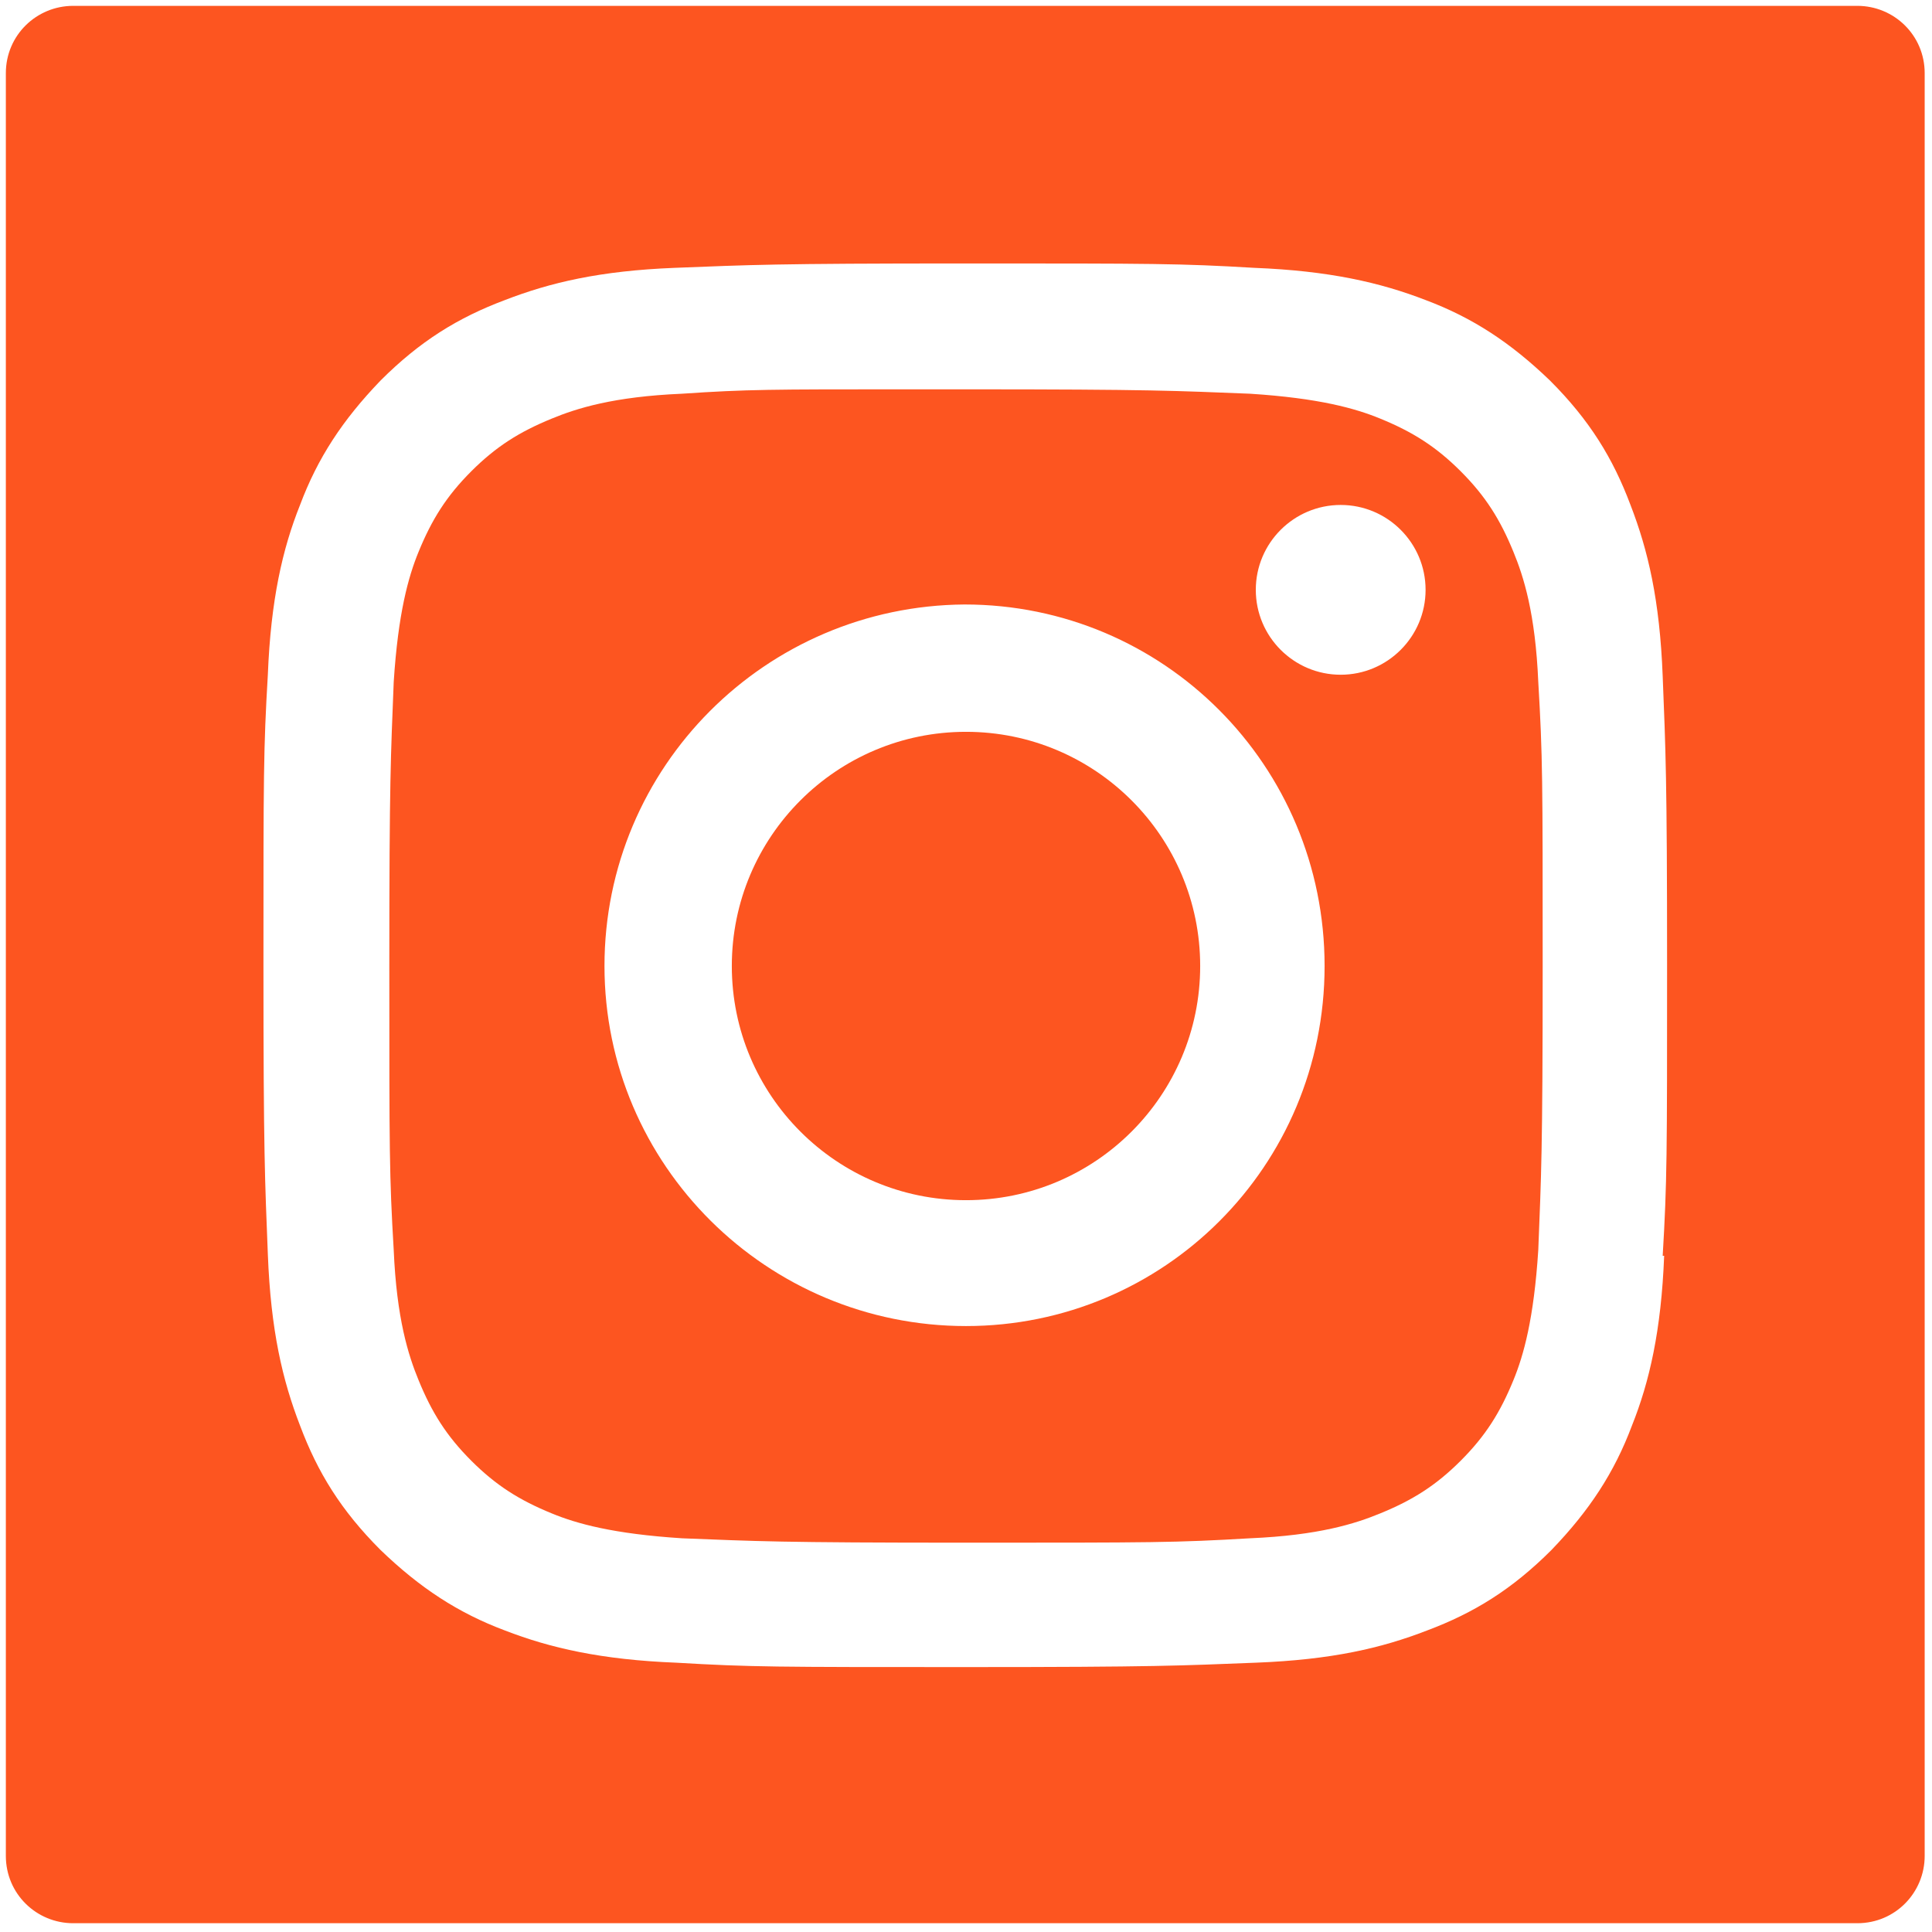
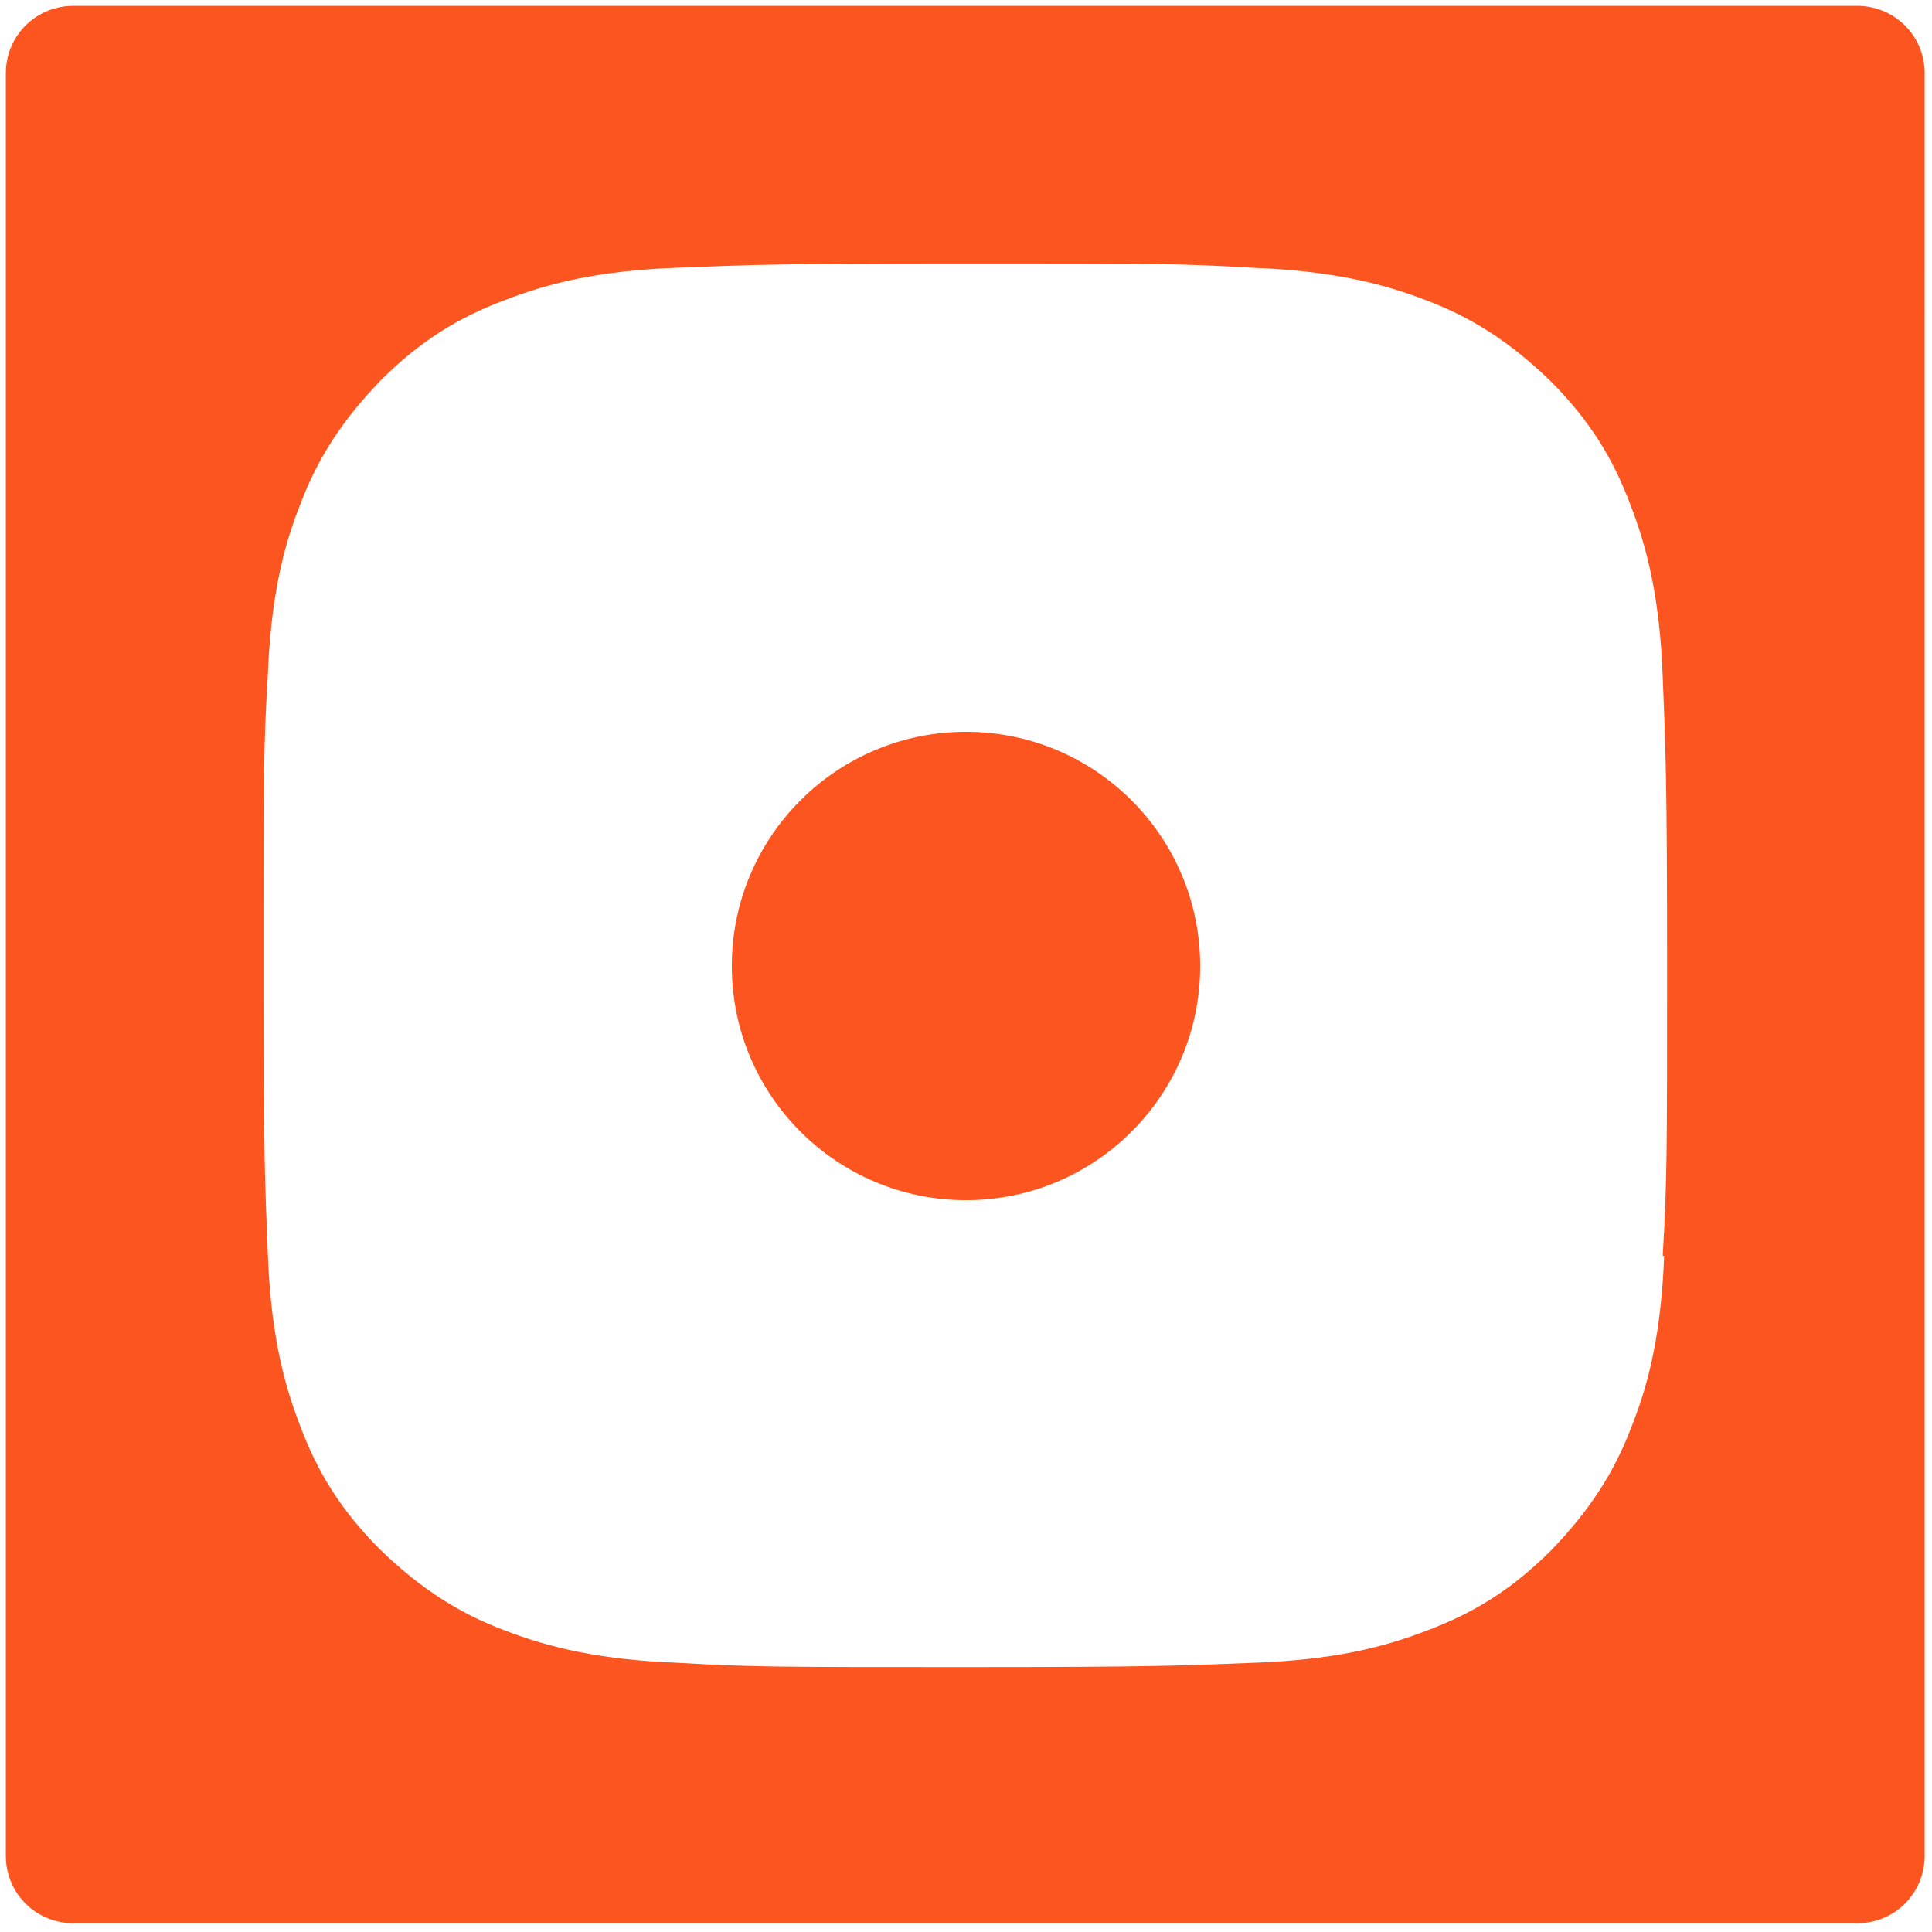
<svg xmlns="http://www.w3.org/2000/svg" id="Lager_1" version="1.1" viewBox="0 0 132 132">
  <defs>
    <style>
      .st0 {
        fill: #fd5520;
      }
    </style>
  </defs>
  <g id="Lager_11" data-name="Lager_1">
    <g id="Lager_1-2">
      <g>
        <path class="st0" d="M127,.4H5C2.5.4.4,2.4.4,5v121.8c0,2.6,2.1,4.6,4.6,4.6h121.9c2.6,0,4.6-2.1,4.6-4.6V5c0-2.6-2.1-4.6-4.6-4.6h0ZM113.7,85.8c-.2,5.1-1,8.6-2.2,11.6-1.2,3.2-2.9,5.8-5.5,8.5-2.7,2.7-5.3,4.3-8.5,5.5-3.1,1.2-6.5,2-11.7,2.2-5.1.2-6.8.3-19.8.3s-14.7,0-19.8-.3c-5.1-.2-8.6-1-11.7-2.2-3.2-1.2-5.8-2.9-8.5-5.5-2.7-2.7-4.3-5.3-5.5-8.5-1.2-3.1-2-6.5-2.2-11.7-.2-5.1-.3-6.8-.3-19.8s0-14.7.3-19.8c.2-5.1,1-8.6,2.2-11.6,1.2-3.2,2.9-5.8,5.5-8.5,2.7-2.7,5.3-4.3,8.5-5.5,3.1-1.2,6.5-2,11.6-2.2s6.8-.3,19.8-.3,14.7,0,19.8.3c5.1.2,8.6,1,11.7,2.2,3.2,1.2,5.8,2.9,8.5,5.5,2.7,2.7,4.3,5.3,5.5,8.5,1.2,3.1,2,6.5,2.2,11.7.2,5.1.3,6.8.3,19.8s0,14.7-.3,19.8h.1Z" />
        <circle class="st0" cx="66" cy="66" r="16" />
-         <path class="st0" d="M103.4,37.7c-.9-2.2-1.9-3.8-3.6-5.5s-3.3-2.7-5.5-3.6c-1.7-.7-4.2-1.4-8.9-1.7-5.1-.2-6.6-.3-19.4-.3h-4.3c-8.9,0-10.7,0-15.1.3-4.7.2-7.2,1-8.9,1.7-2.2.9-3.8,1.9-5.5,3.6s-2.7,3.3-3.6,5.5c-.7,1.7-1.4,4.2-1.7,8.9-.2,5.1-.3,6.6-.3,19.4s0,14.3.3,19.4c.2,4.7,1,7.2,1.7,8.9.9,2.2,1.9,3.8,3.6,5.5s3.3,2.7,5.5,3.6c1.7.7,4.2,1.4,8.9,1.7,5.1.2,6.6.3,19.4.3s14.3,0,19.4-.3c4.7-.2,7.2-1,8.9-1.7,2.2-.9,3.8-1.9,5.5-3.6s2.7-3.3,3.6-5.5c.7-1.7,1.4-4.2,1.7-8.9.2-5.1.3-6.6.3-19.4s0-14.3-.3-19.4c-.2-4.7-1-7.2-1.7-8.9ZM66,90.6c-13.6,0-24.7-11-24.7-24.6s11-24.6,24.6-24.7c13.6,0,24.6,11,24.6,24.7s-11,24.6-24.5,24.6ZM91.6,46.1c-3.2,0-5.8-2.6-5.8-5.8s2.6-5.8,5.8-5.8,5.8,2.6,5.8,5.8-2.6,5.8-5.8,5.8Z" />
      </g>
    </g>
  </g>
</svg>